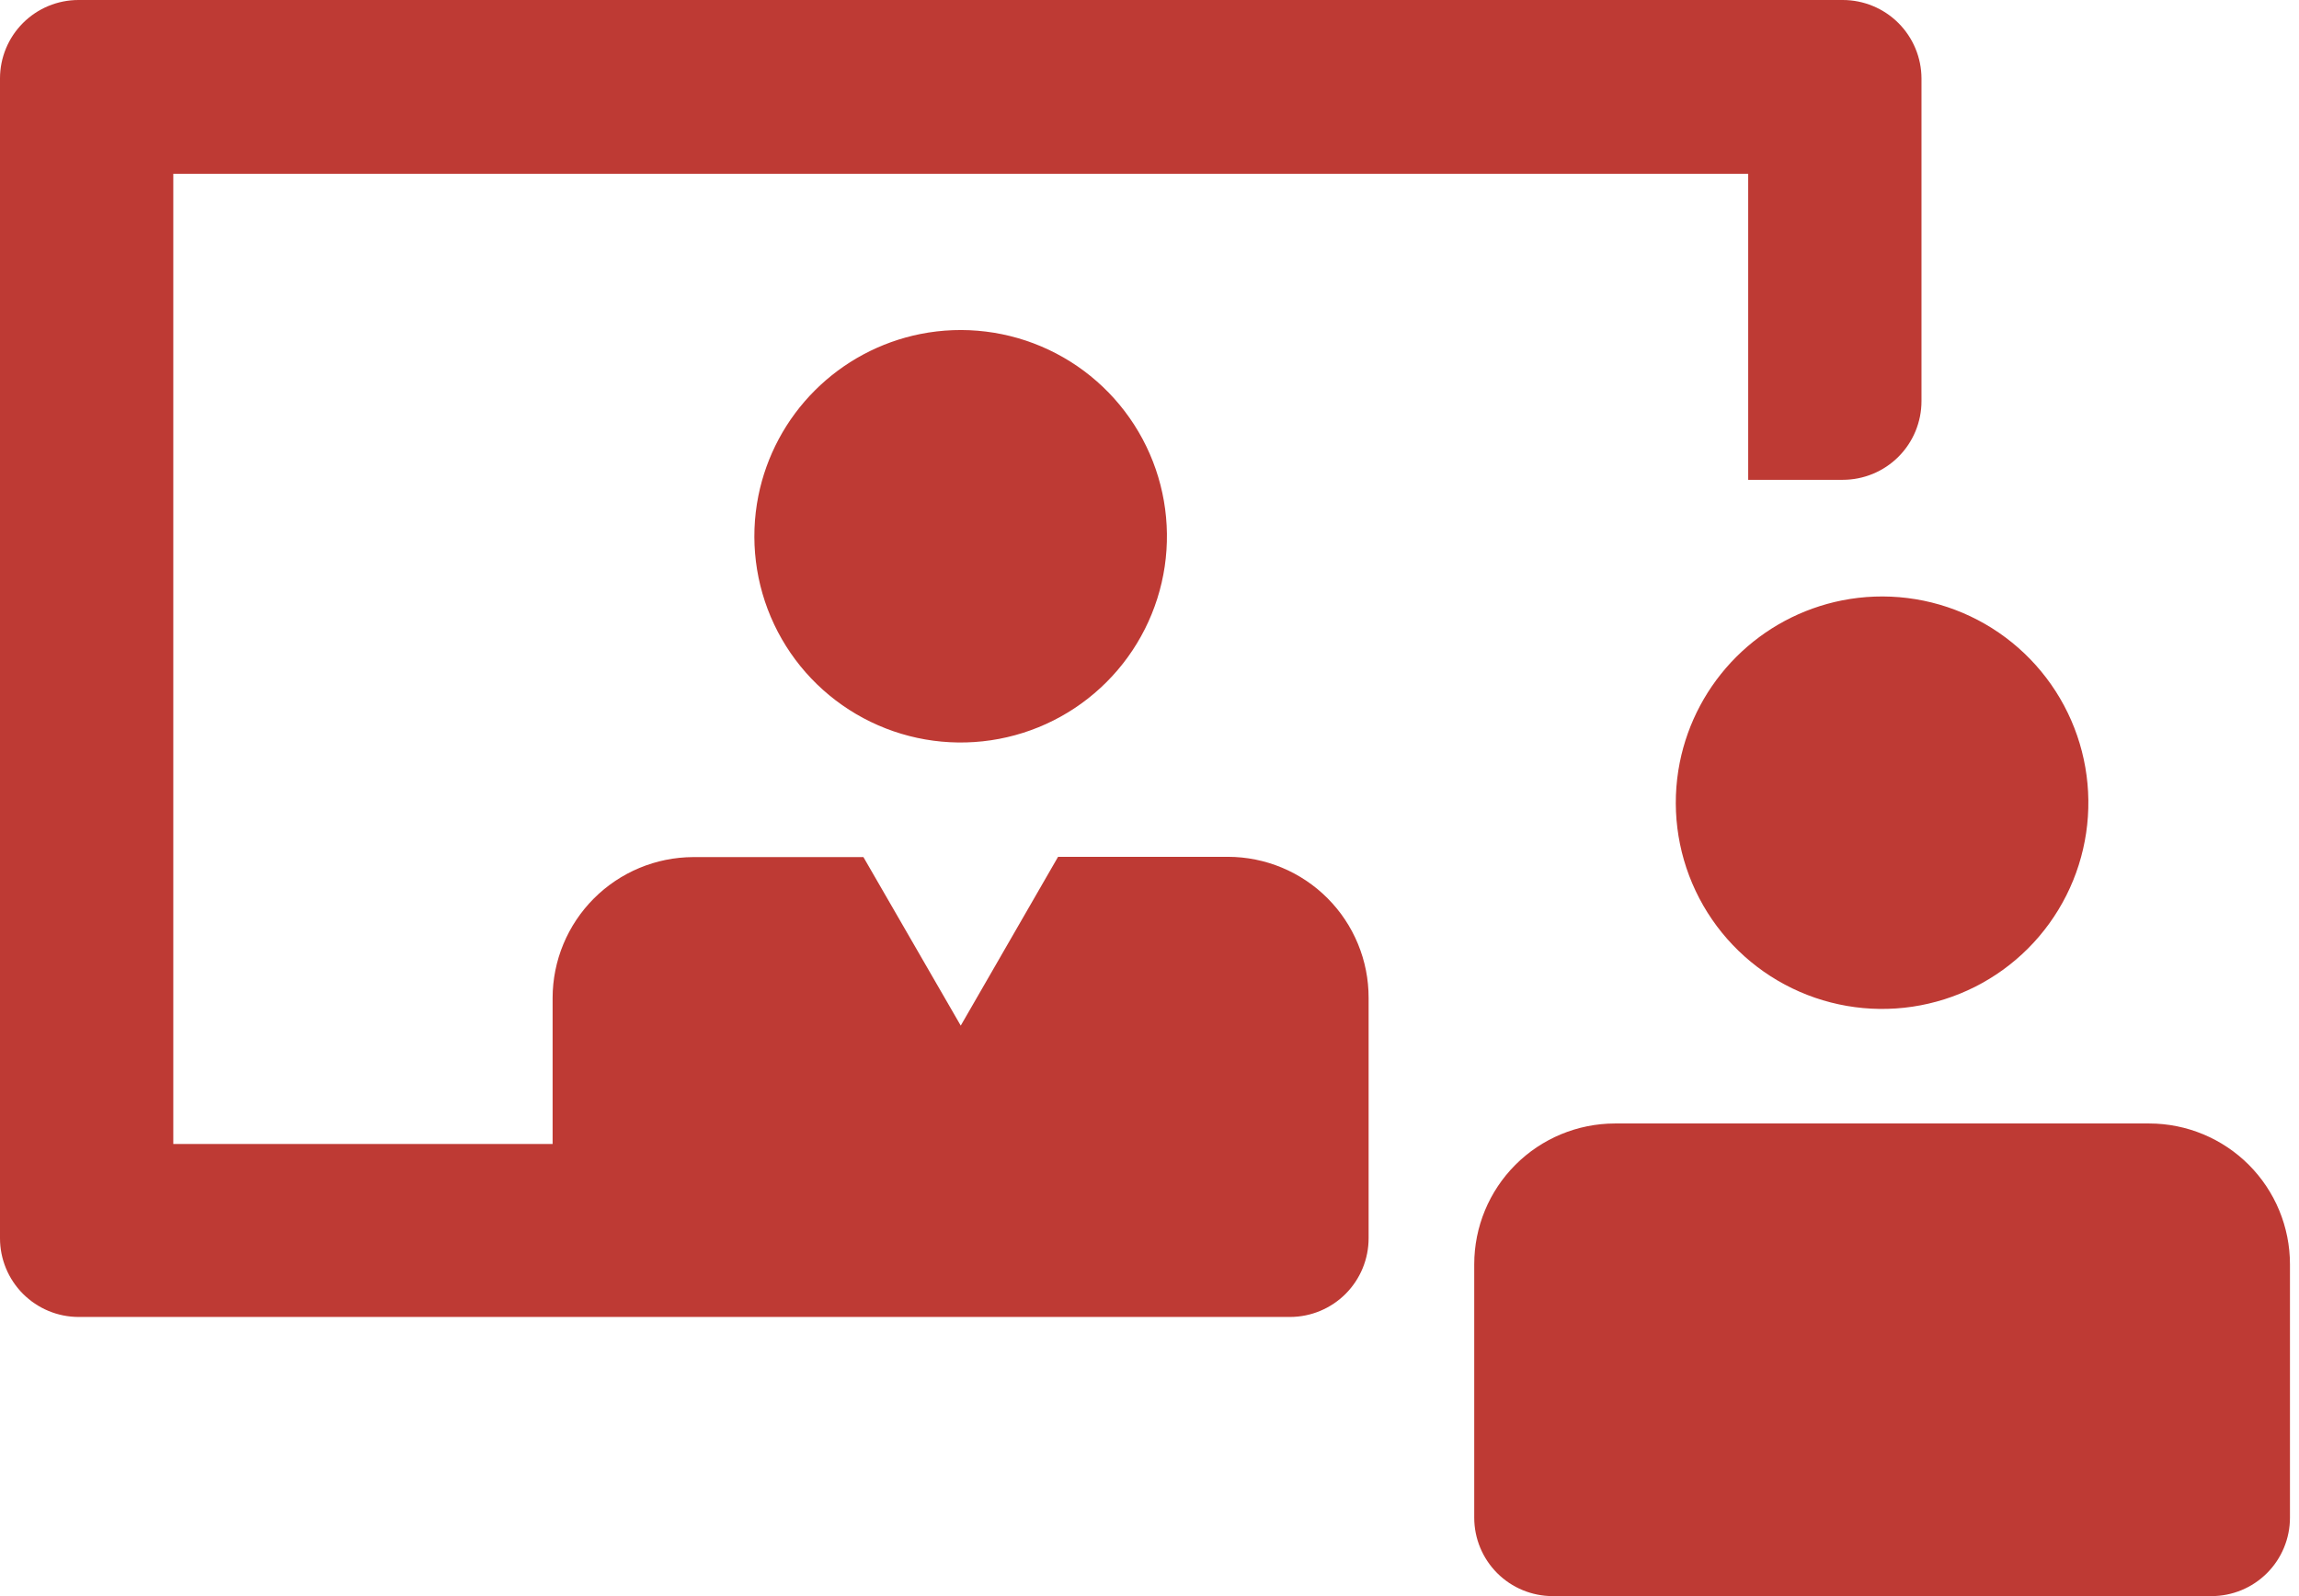
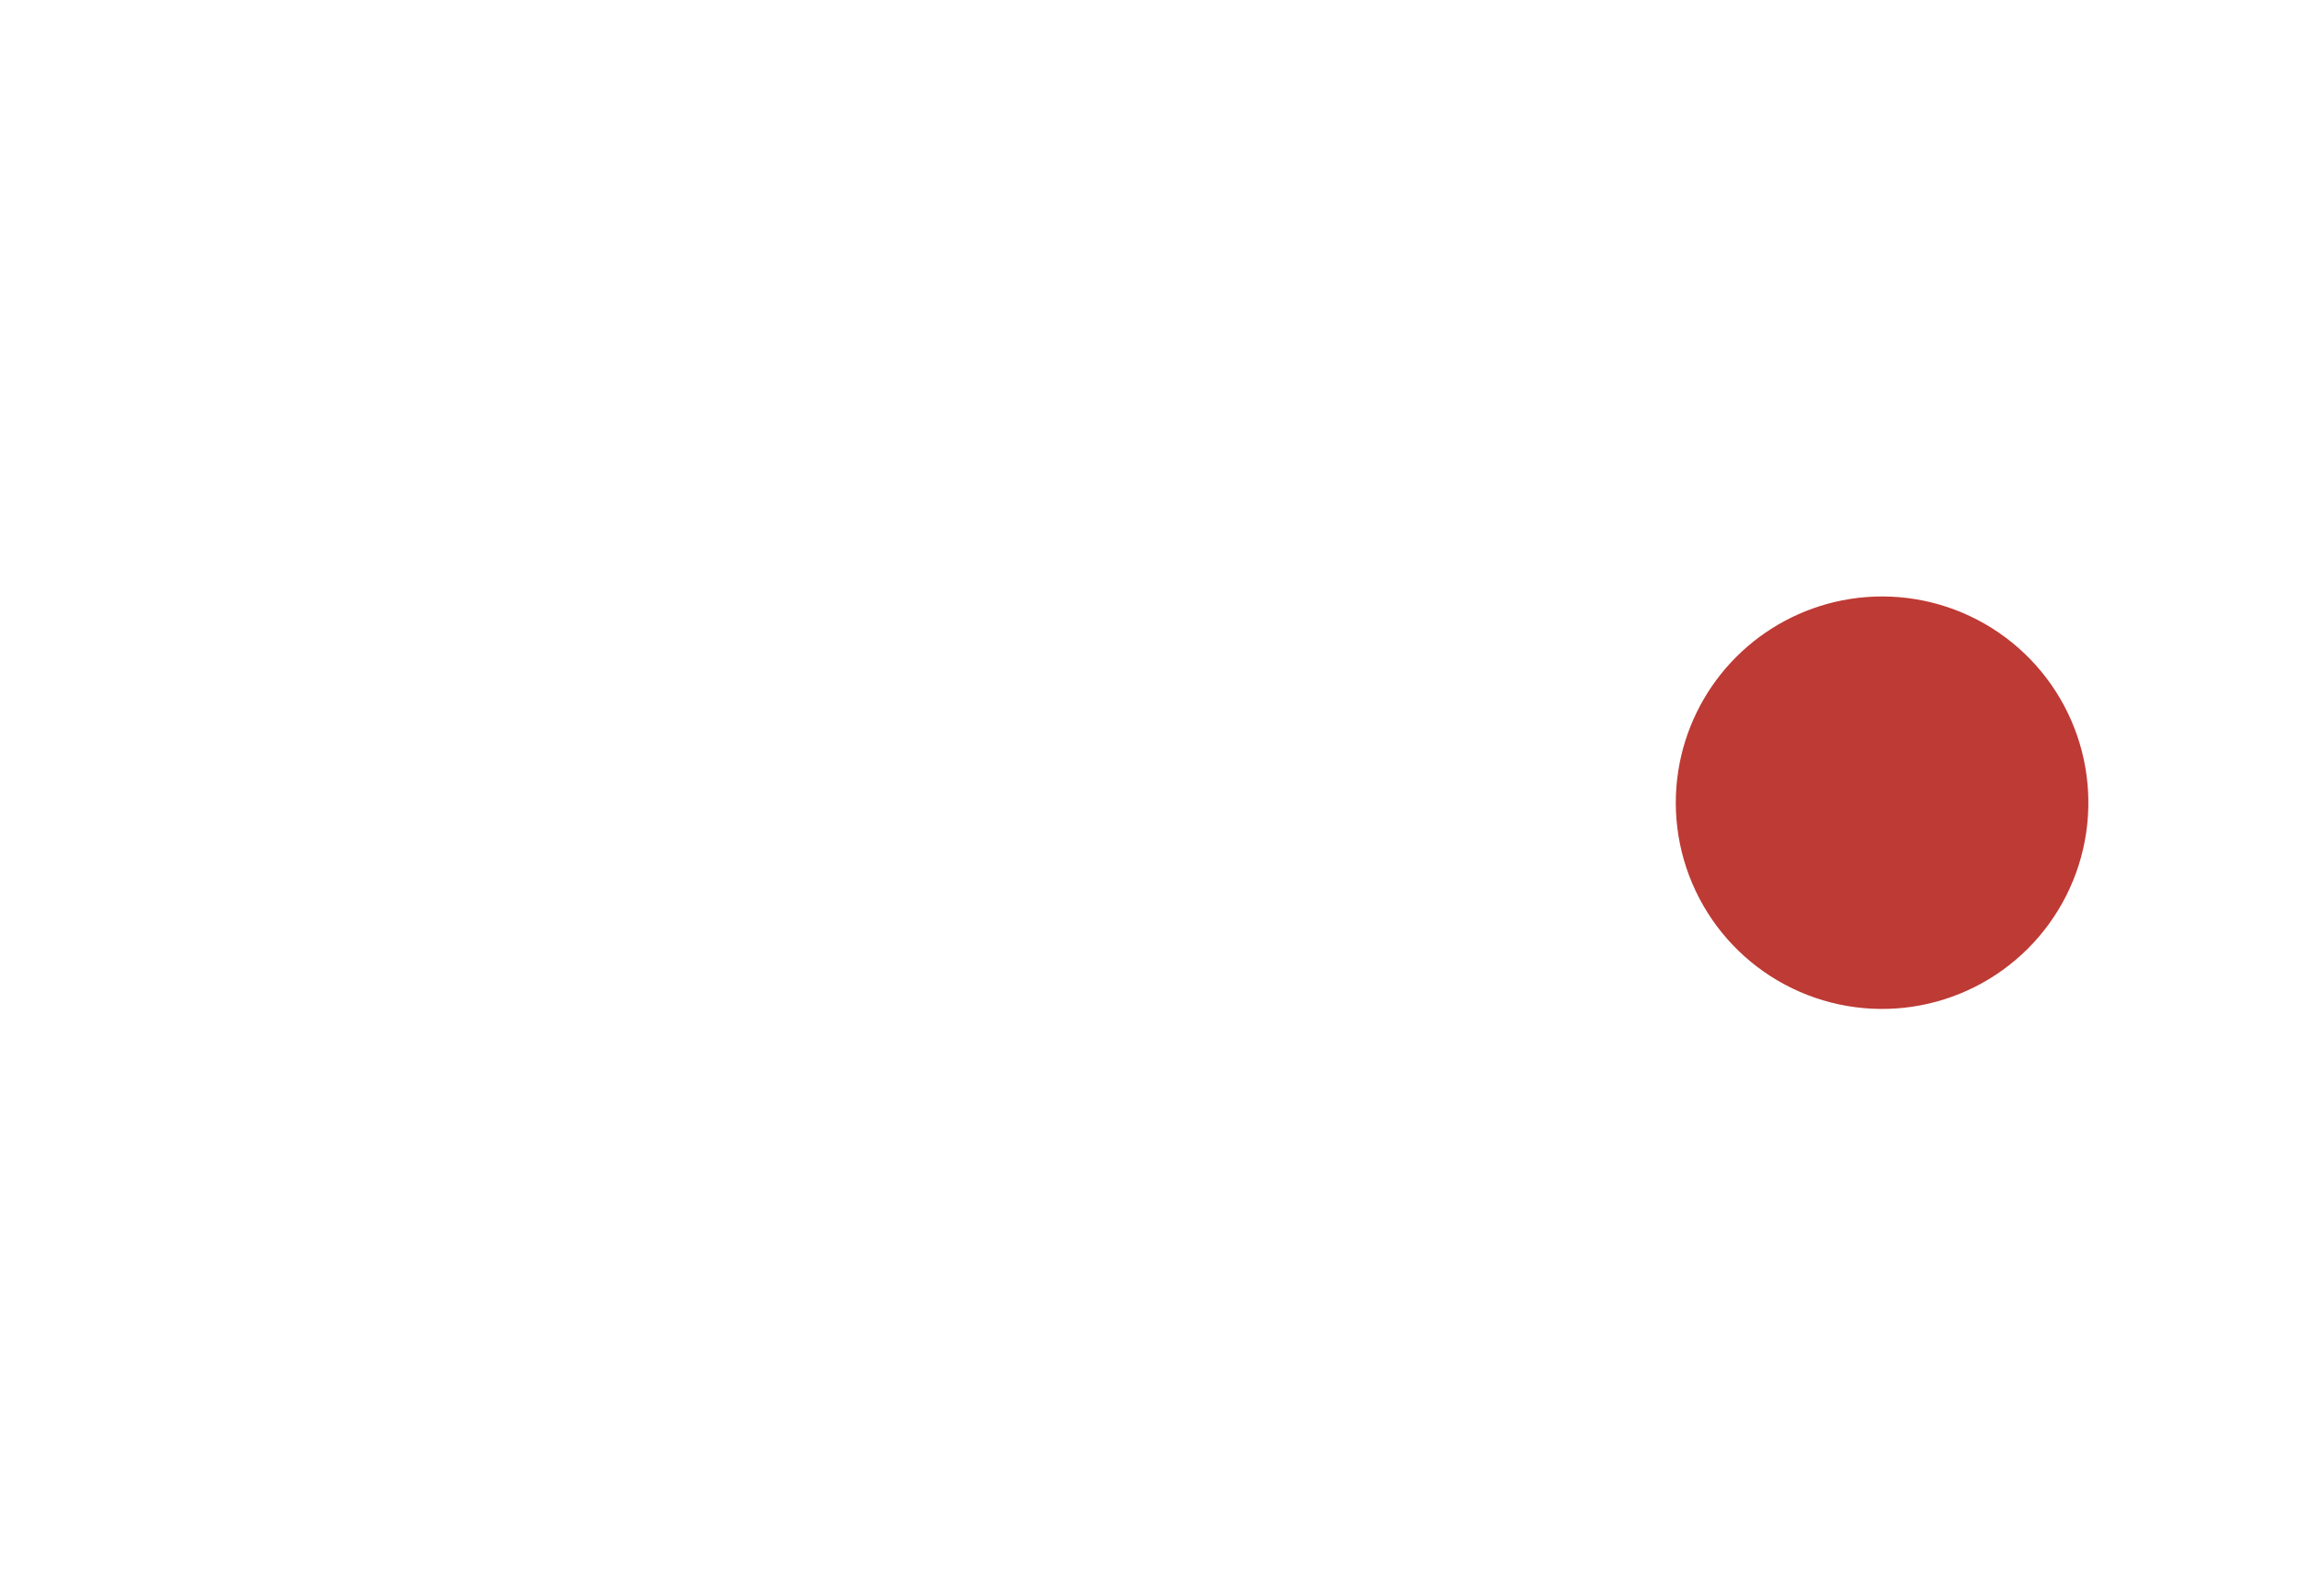
<svg xmlns="http://www.w3.org/2000/svg" width="144" height="100" viewBox="0 0 144 100" fill="none">
-   <path d="M76.919 53.682H66.273L60.177 64.258L54.081 53.699H43.418C41.082 53.708 38.846 54.641 37.196 56.294C35.546 57.947 34.617 60.186 34.613 62.522V71.674H10.854V10.889H109.5V30.062H115.422C116.73 30.062 117.985 29.543 118.91 28.618C119.835 27.693 120.354 26.438 120.354 25.13V4.915C120.35 3.61 119.828 2.36 118.904 1.438C117.979 0.517 116.727 -8.09056e-06 115.422 0L4.915 0C3.611 0 2.361 0.518 1.44 1.44C0.518 2.361 0 3.611 0 4.915L0 77.579C-8.09056e-06 78.884 0.517 80.136 1.438 81.061C2.36 81.985 3.61 82.507 4.915 82.511H80.809C82.114 82.507 83.365 81.985 84.286 81.061C85.207 80.136 85.724 78.884 85.724 77.579V62.522C85.727 61.363 85.501 60.215 85.059 59.144C84.618 58.073 83.97 57.099 83.152 56.278C82.335 55.457 81.364 54.806 80.294 54.36C79.225 53.915 78.078 53.684 76.919 53.682Z" fill="#BE3A34" />
-   <path d="M47.5 31.07C46.957 33.789 47.304 36.611 48.488 39.118C49.672 41.625 51.632 43.684 54.077 44.992C56.522 46.3 59.322 46.787 62.065 46.38C64.808 45.974 67.347 44.696 69.308 42.735C71.268 40.775 72.546 38.235 72.953 35.492C73.359 32.75 72.873 29.949 71.565 27.504C70.257 25.059 68.197 23.1 65.69 21.915C63.183 20.731 60.361 20.385 57.642 20.927C55.14 21.429 52.842 22.66 51.037 24.465C49.232 26.269 48.002 28.567 47.5 31.07Z" fill="#BE3A34" />
-   <path d="M134.629 70.389H101.145C98.808 70.394 96.569 71.325 94.918 72.979C93.267 74.633 92.34 76.875 92.34 79.212V95.085C92.34 96.389 92.858 97.639 93.779 98.561C94.701 99.482 95.951 100 97.255 100H138.519C139.823 100 141.073 99.482 141.994 98.561C142.916 97.639 143.434 96.389 143.434 95.085V79.212C143.434 76.875 142.507 74.633 140.856 72.979C139.205 71.325 136.966 70.394 134.629 70.389Z" fill="#BE3A34" />
  <path d="M105.212 47.777C104.673 50.495 105.022 53.315 106.208 55.82C107.393 58.325 109.353 60.382 111.798 61.688C114.242 62.994 117.042 63.479 119.784 63.072C122.525 62.665 125.063 61.388 127.023 59.428C128.982 57.468 130.26 54.93 130.667 52.189C131.074 49.447 130.589 46.648 129.283 44.203C127.977 41.759 125.92 39.799 123.415 38.613C120.91 37.427 118.09 37.078 115.372 37.617C112.864 38.117 110.56 39.349 108.752 41.157C106.944 42.965 105.712 45.269 105.212 47.777Z" fill="#BE3A34" />
</svg>